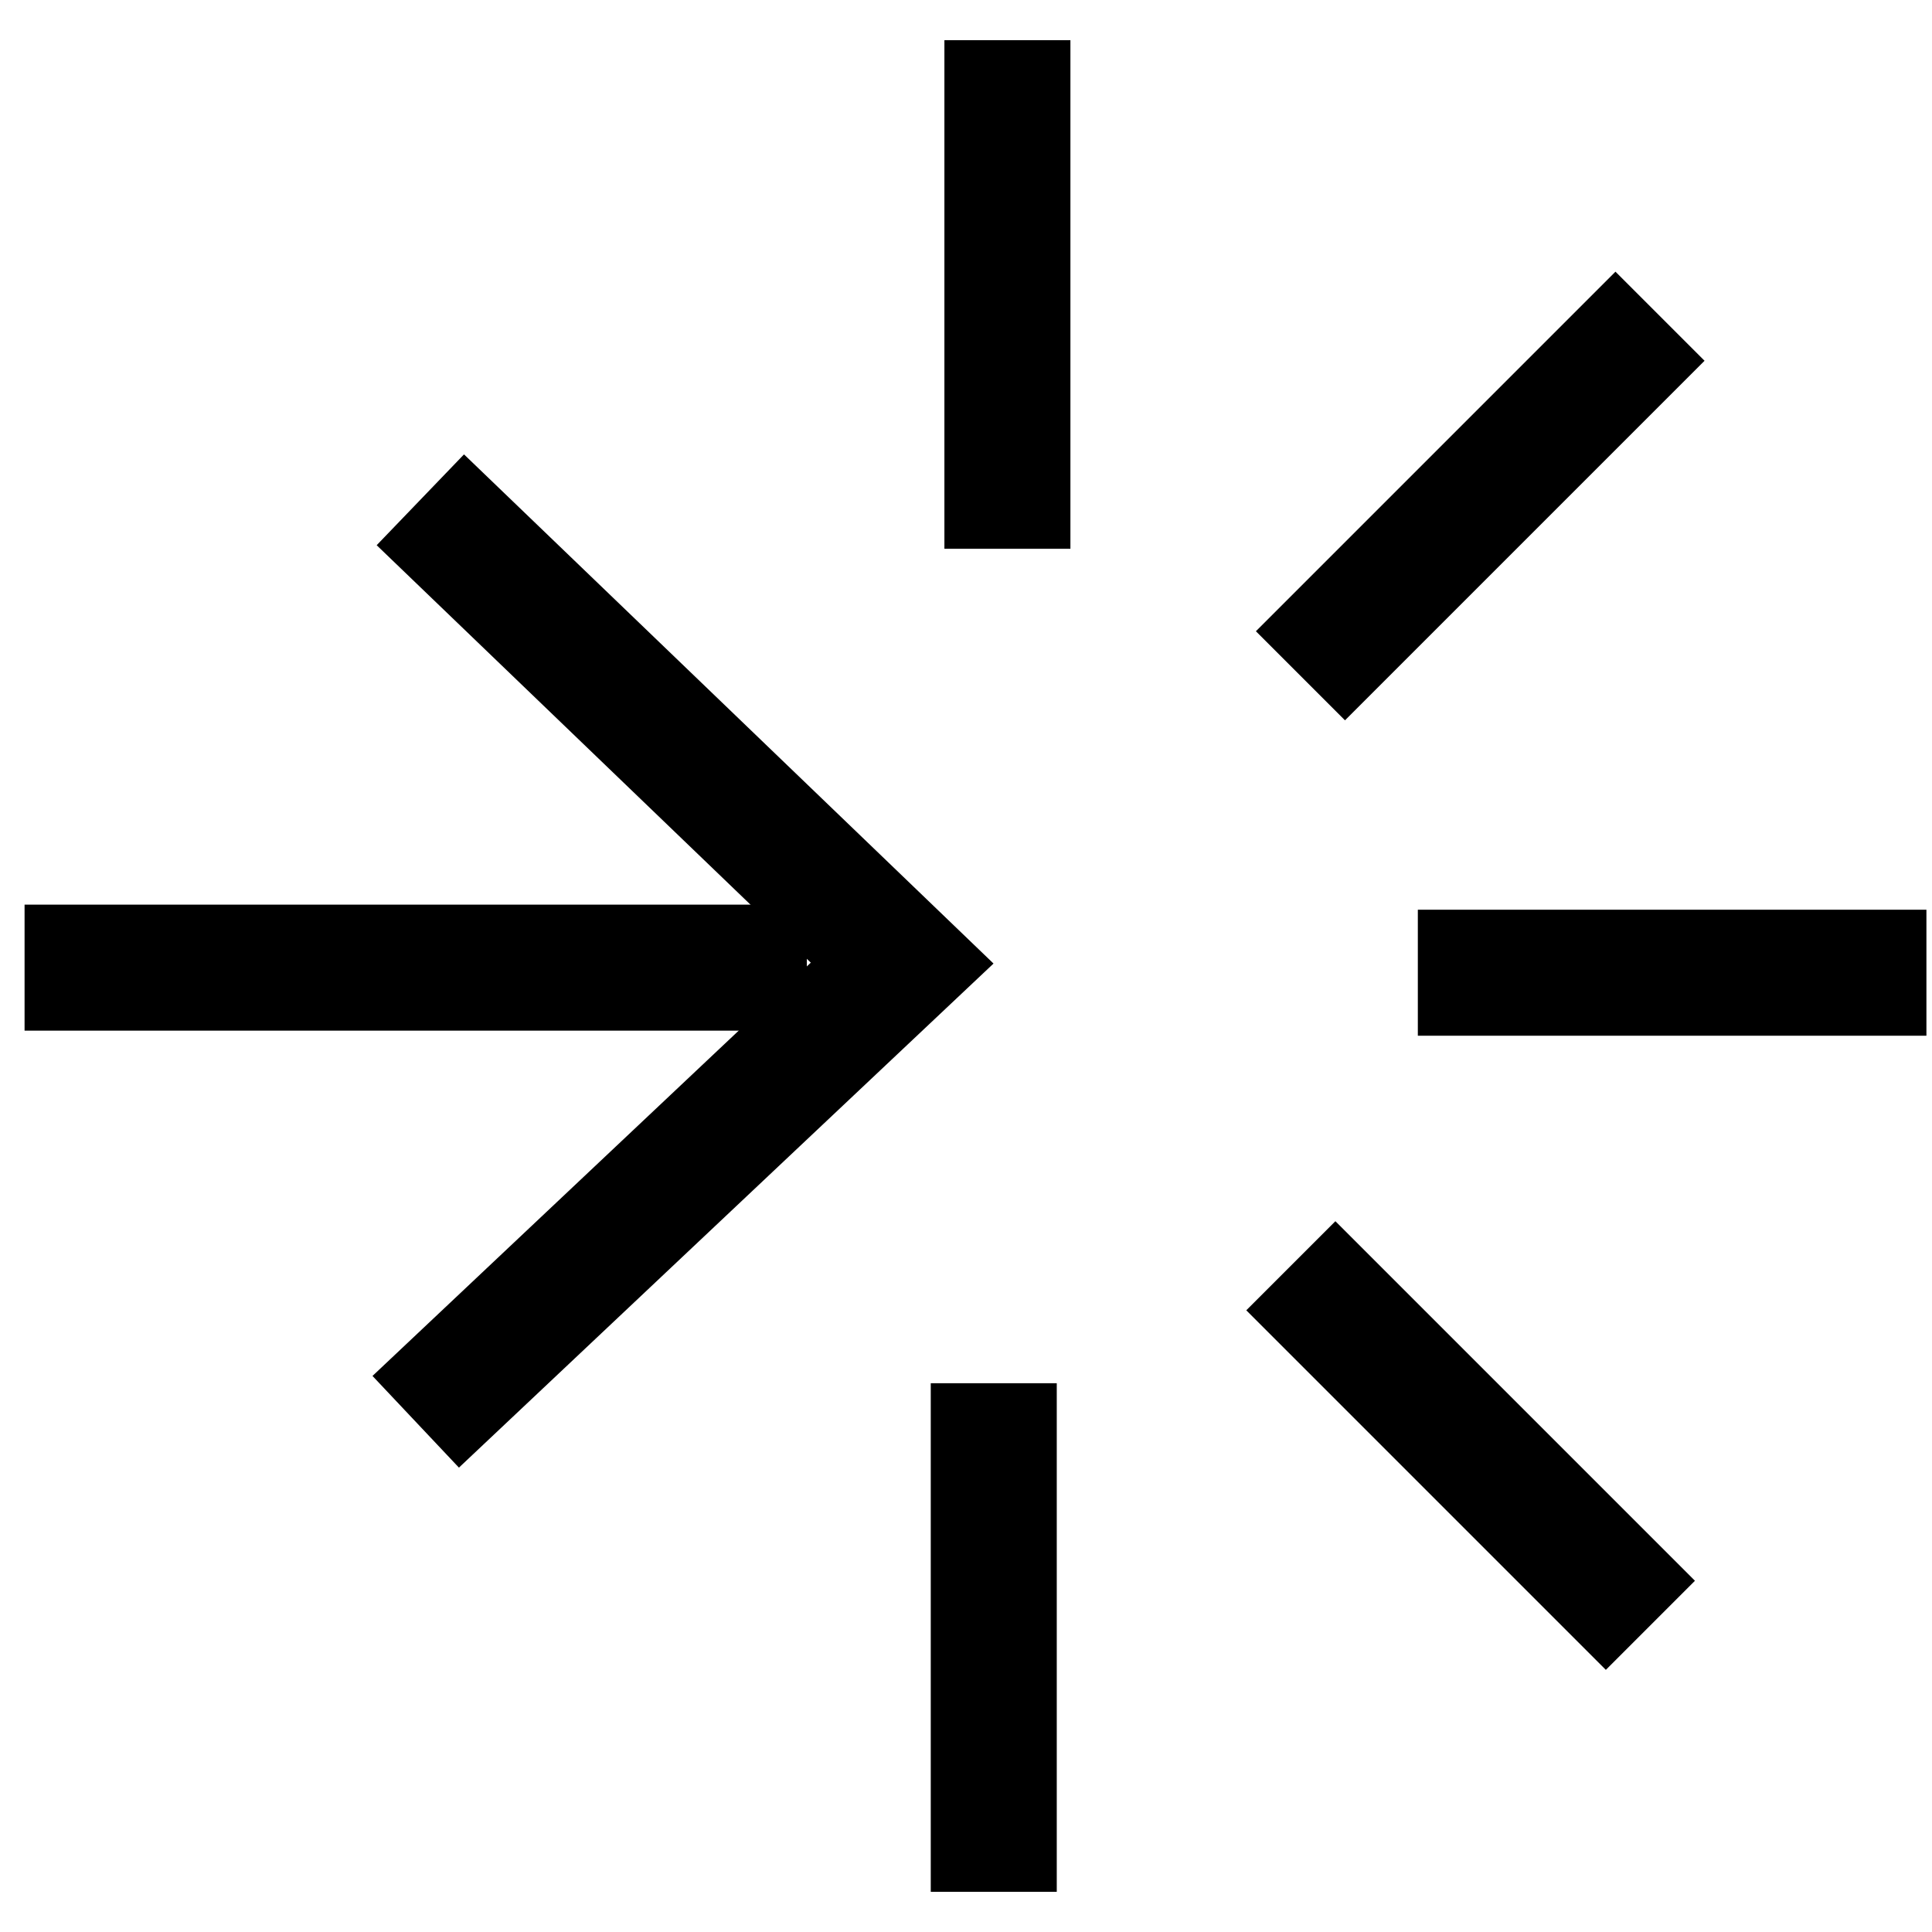
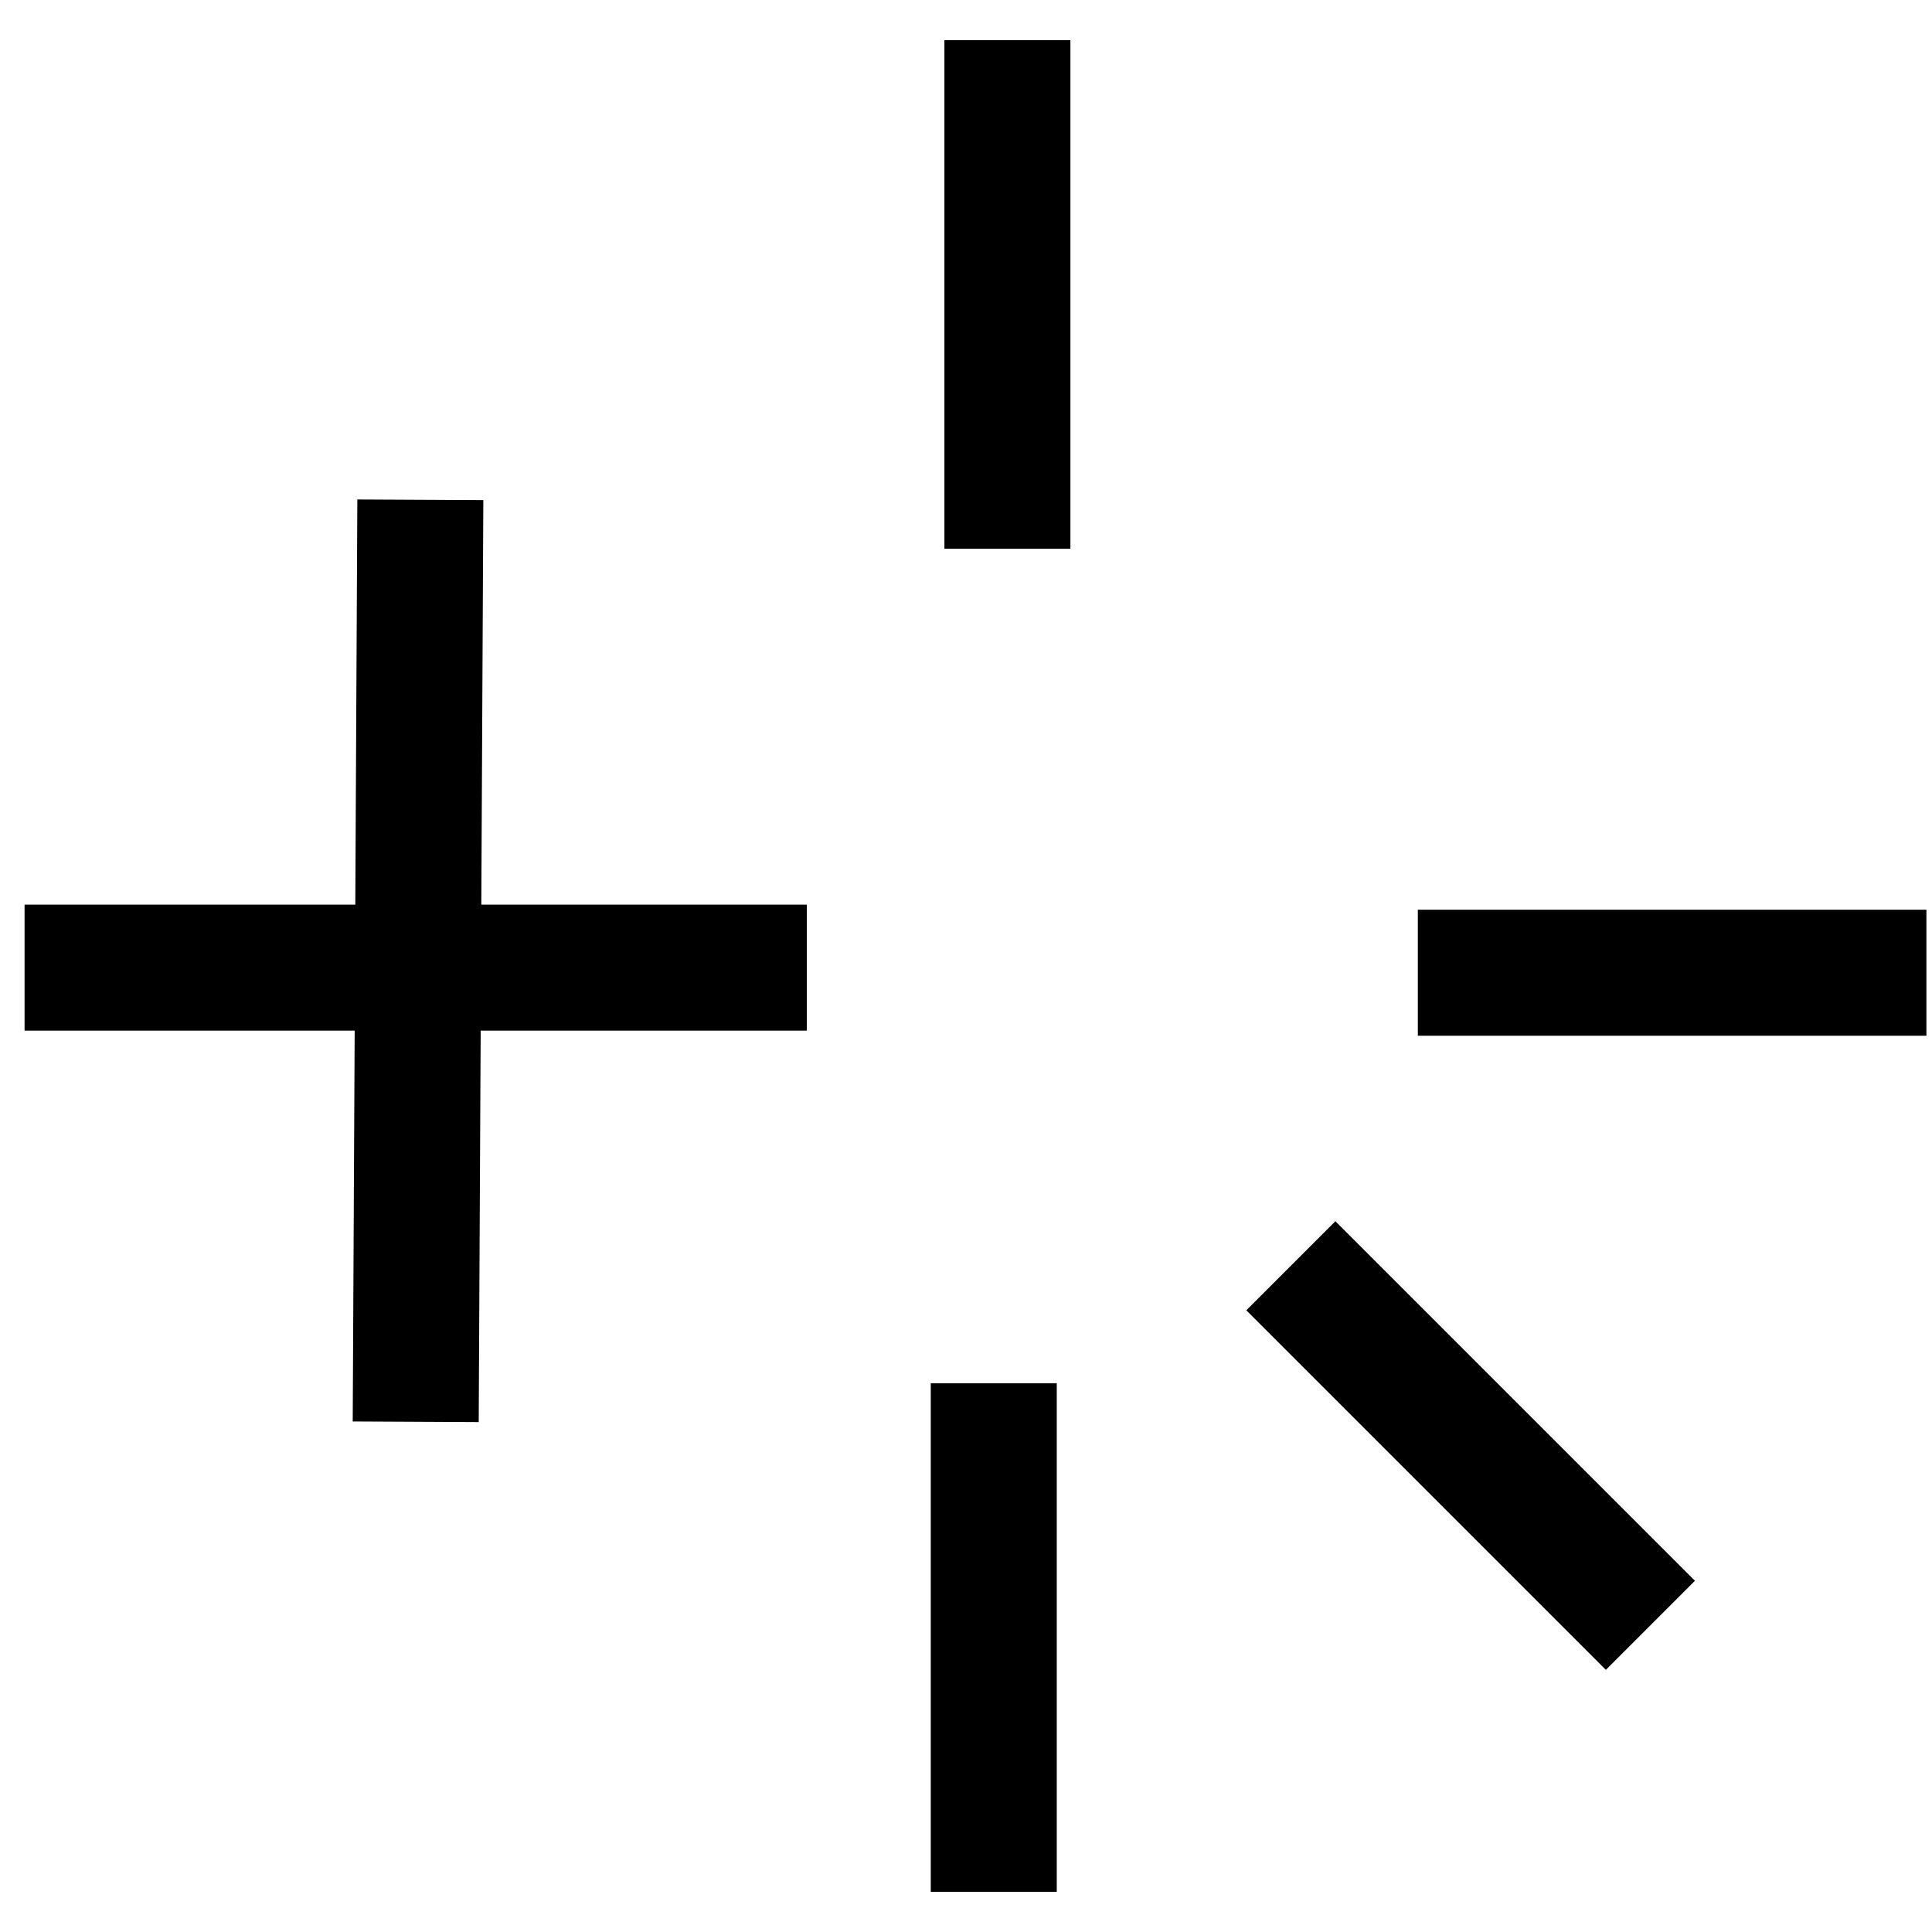
<svg xmlns="http://www.w3.org/2000/svg" width="46" height="46" viewBox="0 0 46 46" fill="none">
  <path d="M23.986 13.066V0.957" stroke="black" stroke-width="3" stroke-miterlimit="10" />
  <path d="M23.661 32.934V45.043" stroke="black" stroke-width="3" stroke-miterlimit="10" />
  <path d="M30.734 30.137L39.295 38.698" stroke="black" stroke-width="3" stroke-miterlimit="10" />
  <path d="M33.758 23.16H45.867" stroke="black" stroke-width="3" stroke-miterlimit="10" />
-   <path d="M30.963 16.09L39.524 7.529" stroke="black" stroke-width="3" stroke-miterlimit="10" />
  <path d="M0.585 23.039H19.211" stroke="black" stroke-width="3" stroke-miterlimit="10" />
-   <path d="M10.008 11.9L21.48 22.931L9.898 33.852" stroke="black" stroke-width="3" stroke-miterlimit="10" />
+   <path d="M10.008 11.9L9.898 33.852" stroke="black" stroke-width="3" stroke-miterlimit="10" />
</svg>